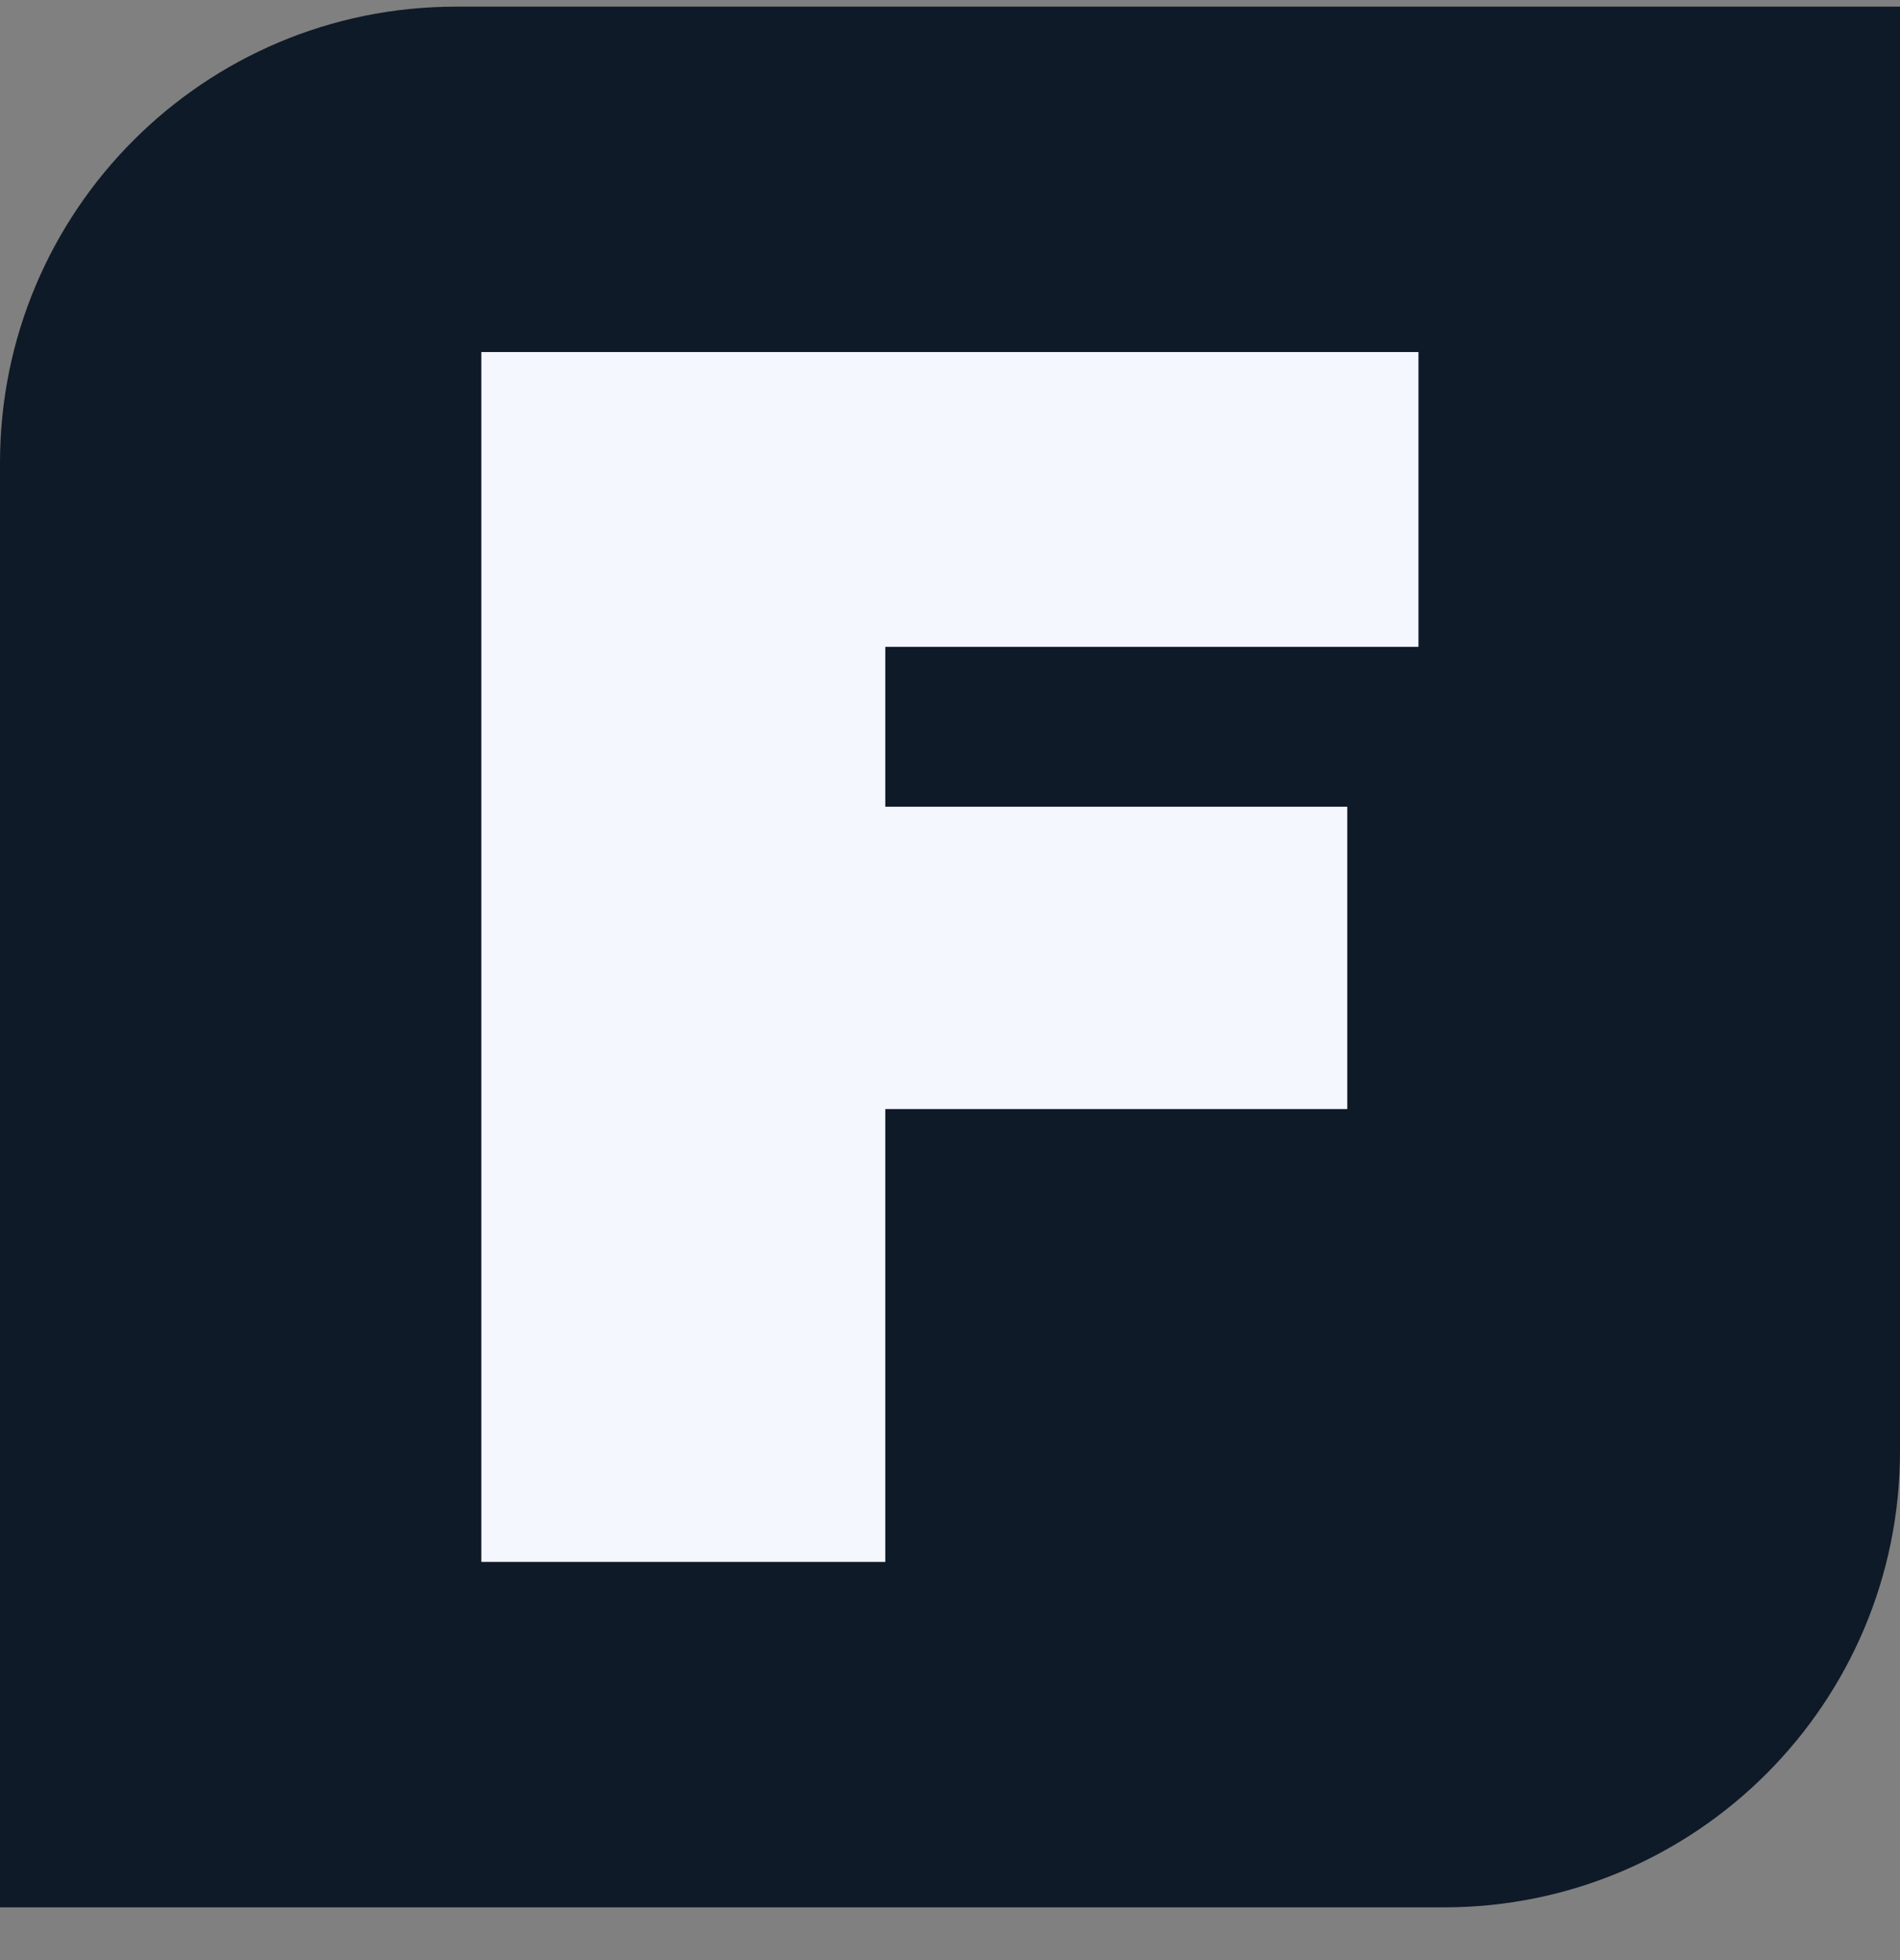
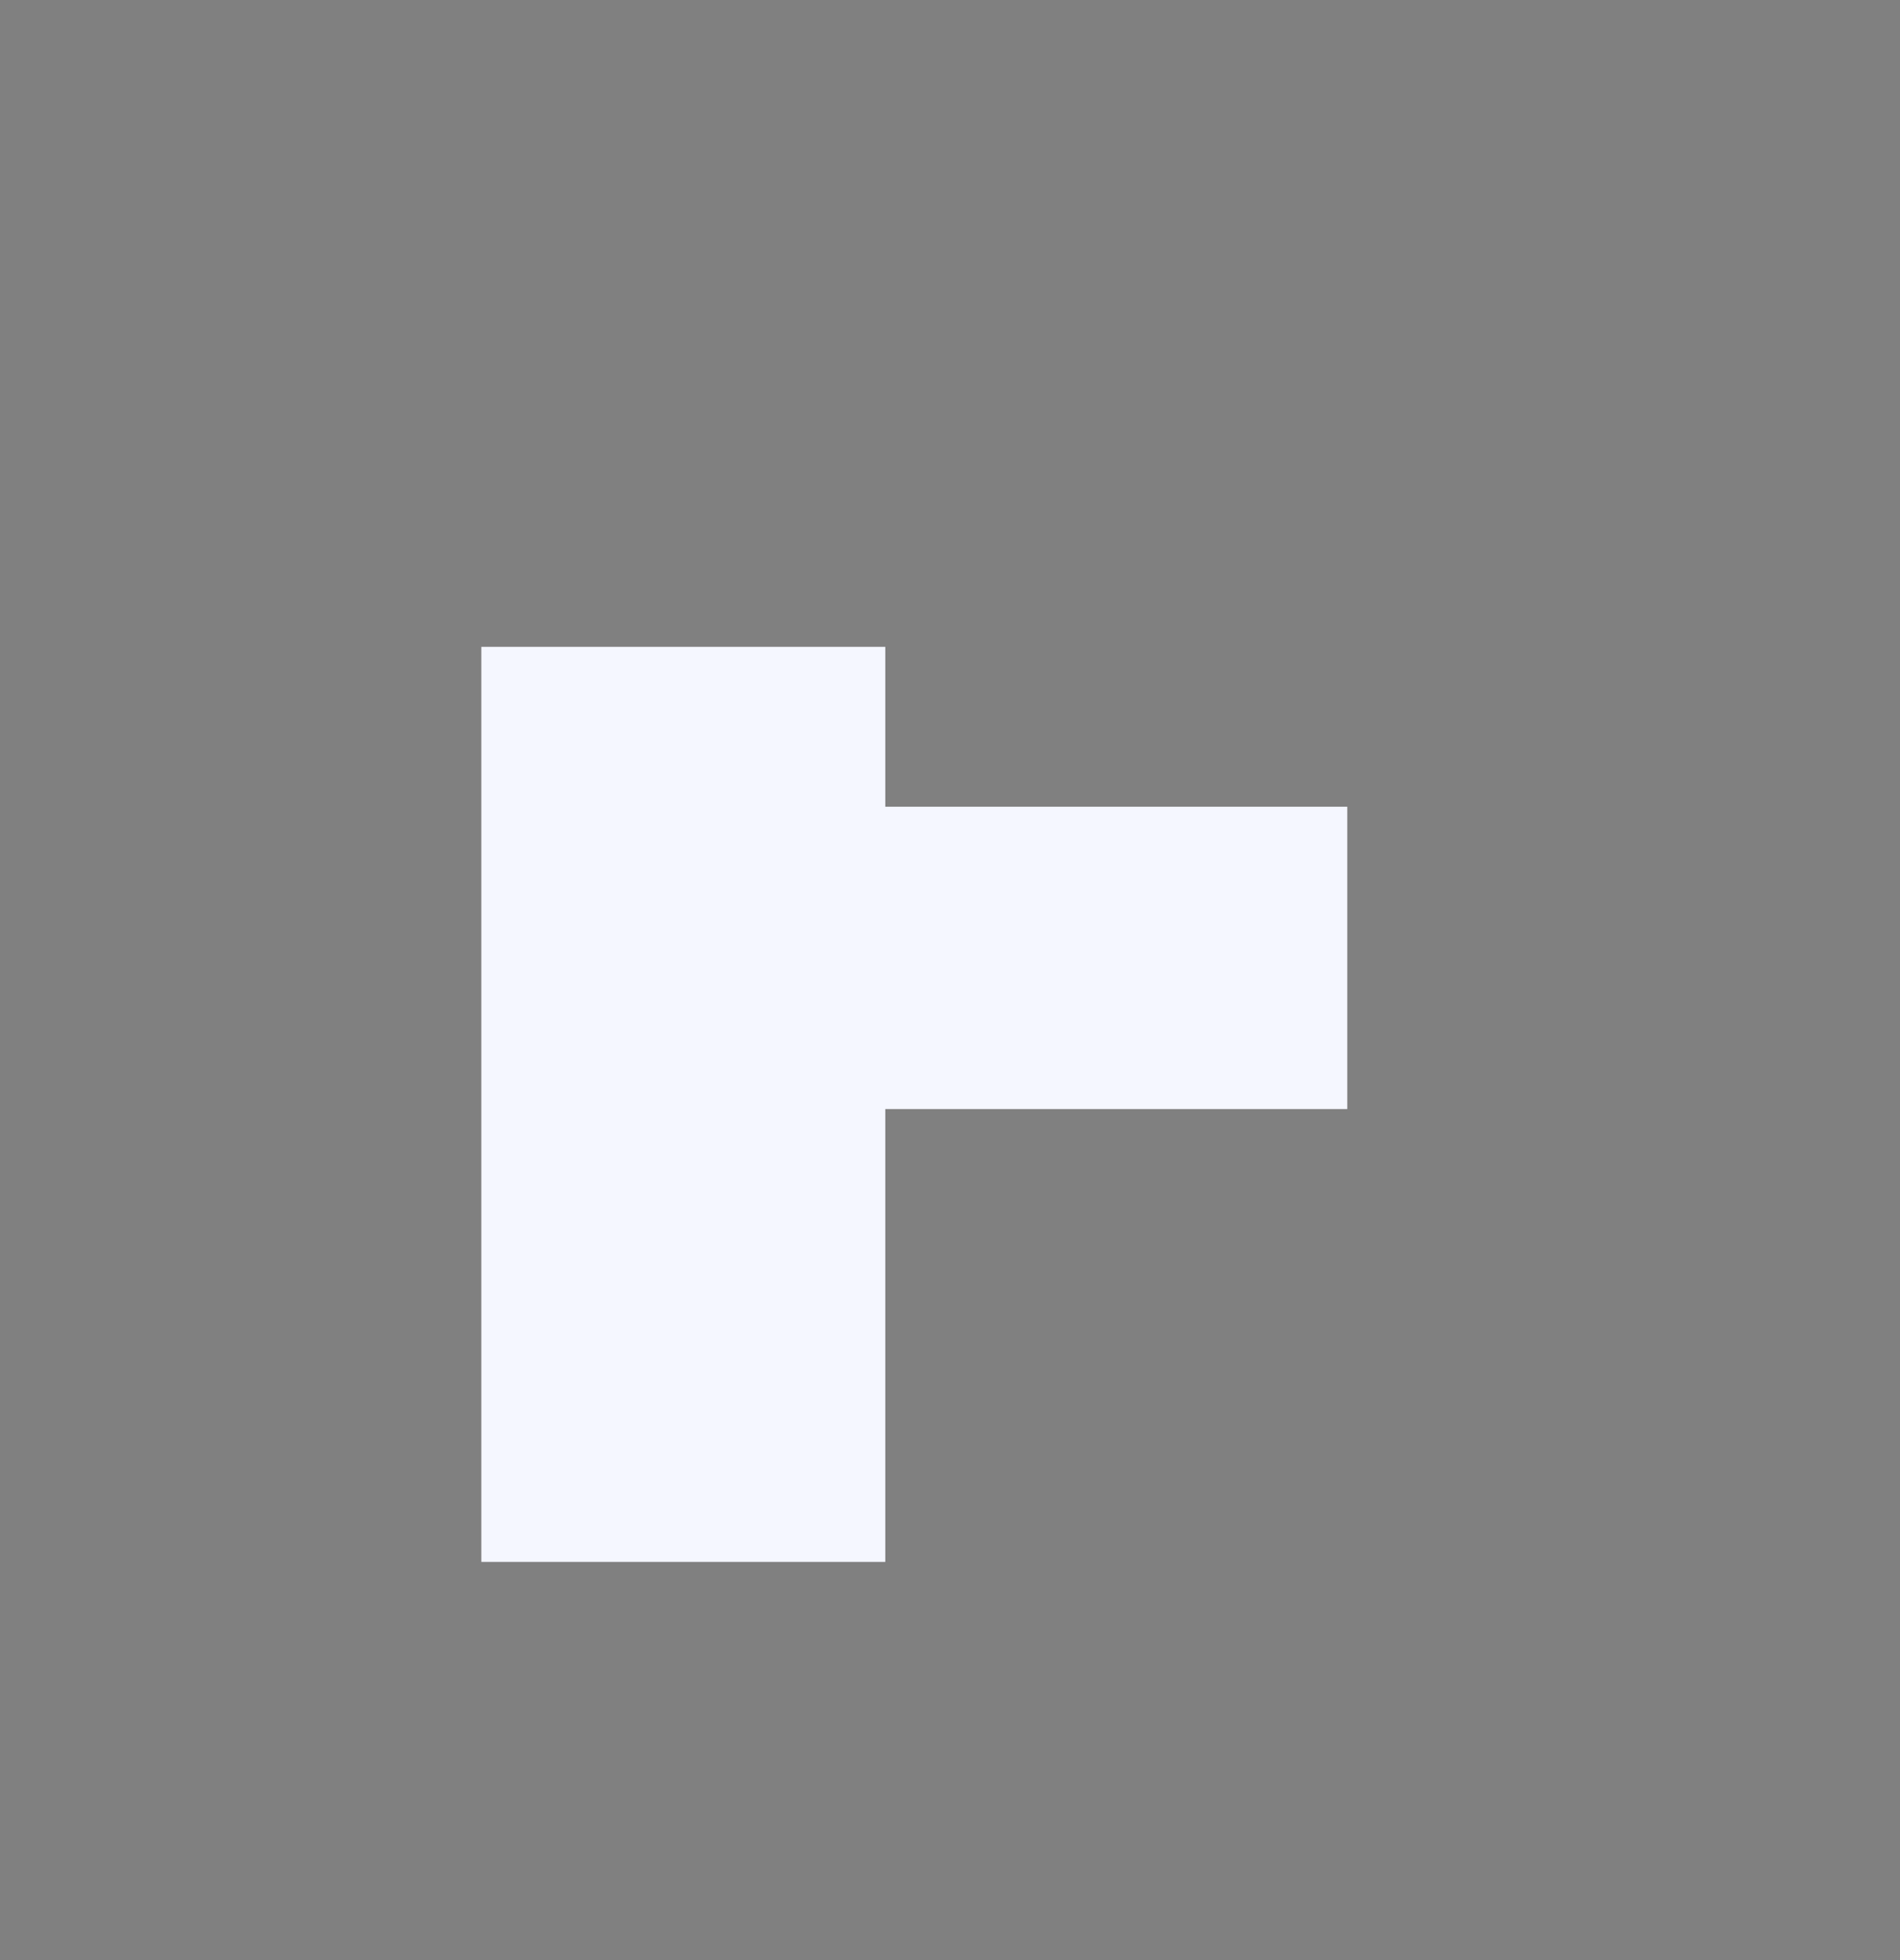
<svg xmlns="http://www.w3.org/2000/svg" width="32" height="33" viewBox="0 0 32 33" fill="none">
  <rect x="0" y="0" width="32" height="33" fill="#808080" stroke="none" />
-   <path d="M7.68 0.112H32V24.432C32 28.673 28.562 32.112 24.32 32.112H0V7.792C0 3.55 3.438 0.112 7.68 0.112Z" fill="#0E1A27" />
-   <path d="M8.107 5.927V26.296H14.91V18.672H22.691V13.582H14.91V10.89H23.89V5.927H8.107Z" fill="#F5F7FF" />
+   <path d="M8.107 5.927V26.296H14.91V18.672H22.691V13.582H14.91V10.89H23.89H8.107Z" fill="#F5F7FF" />
</svg>